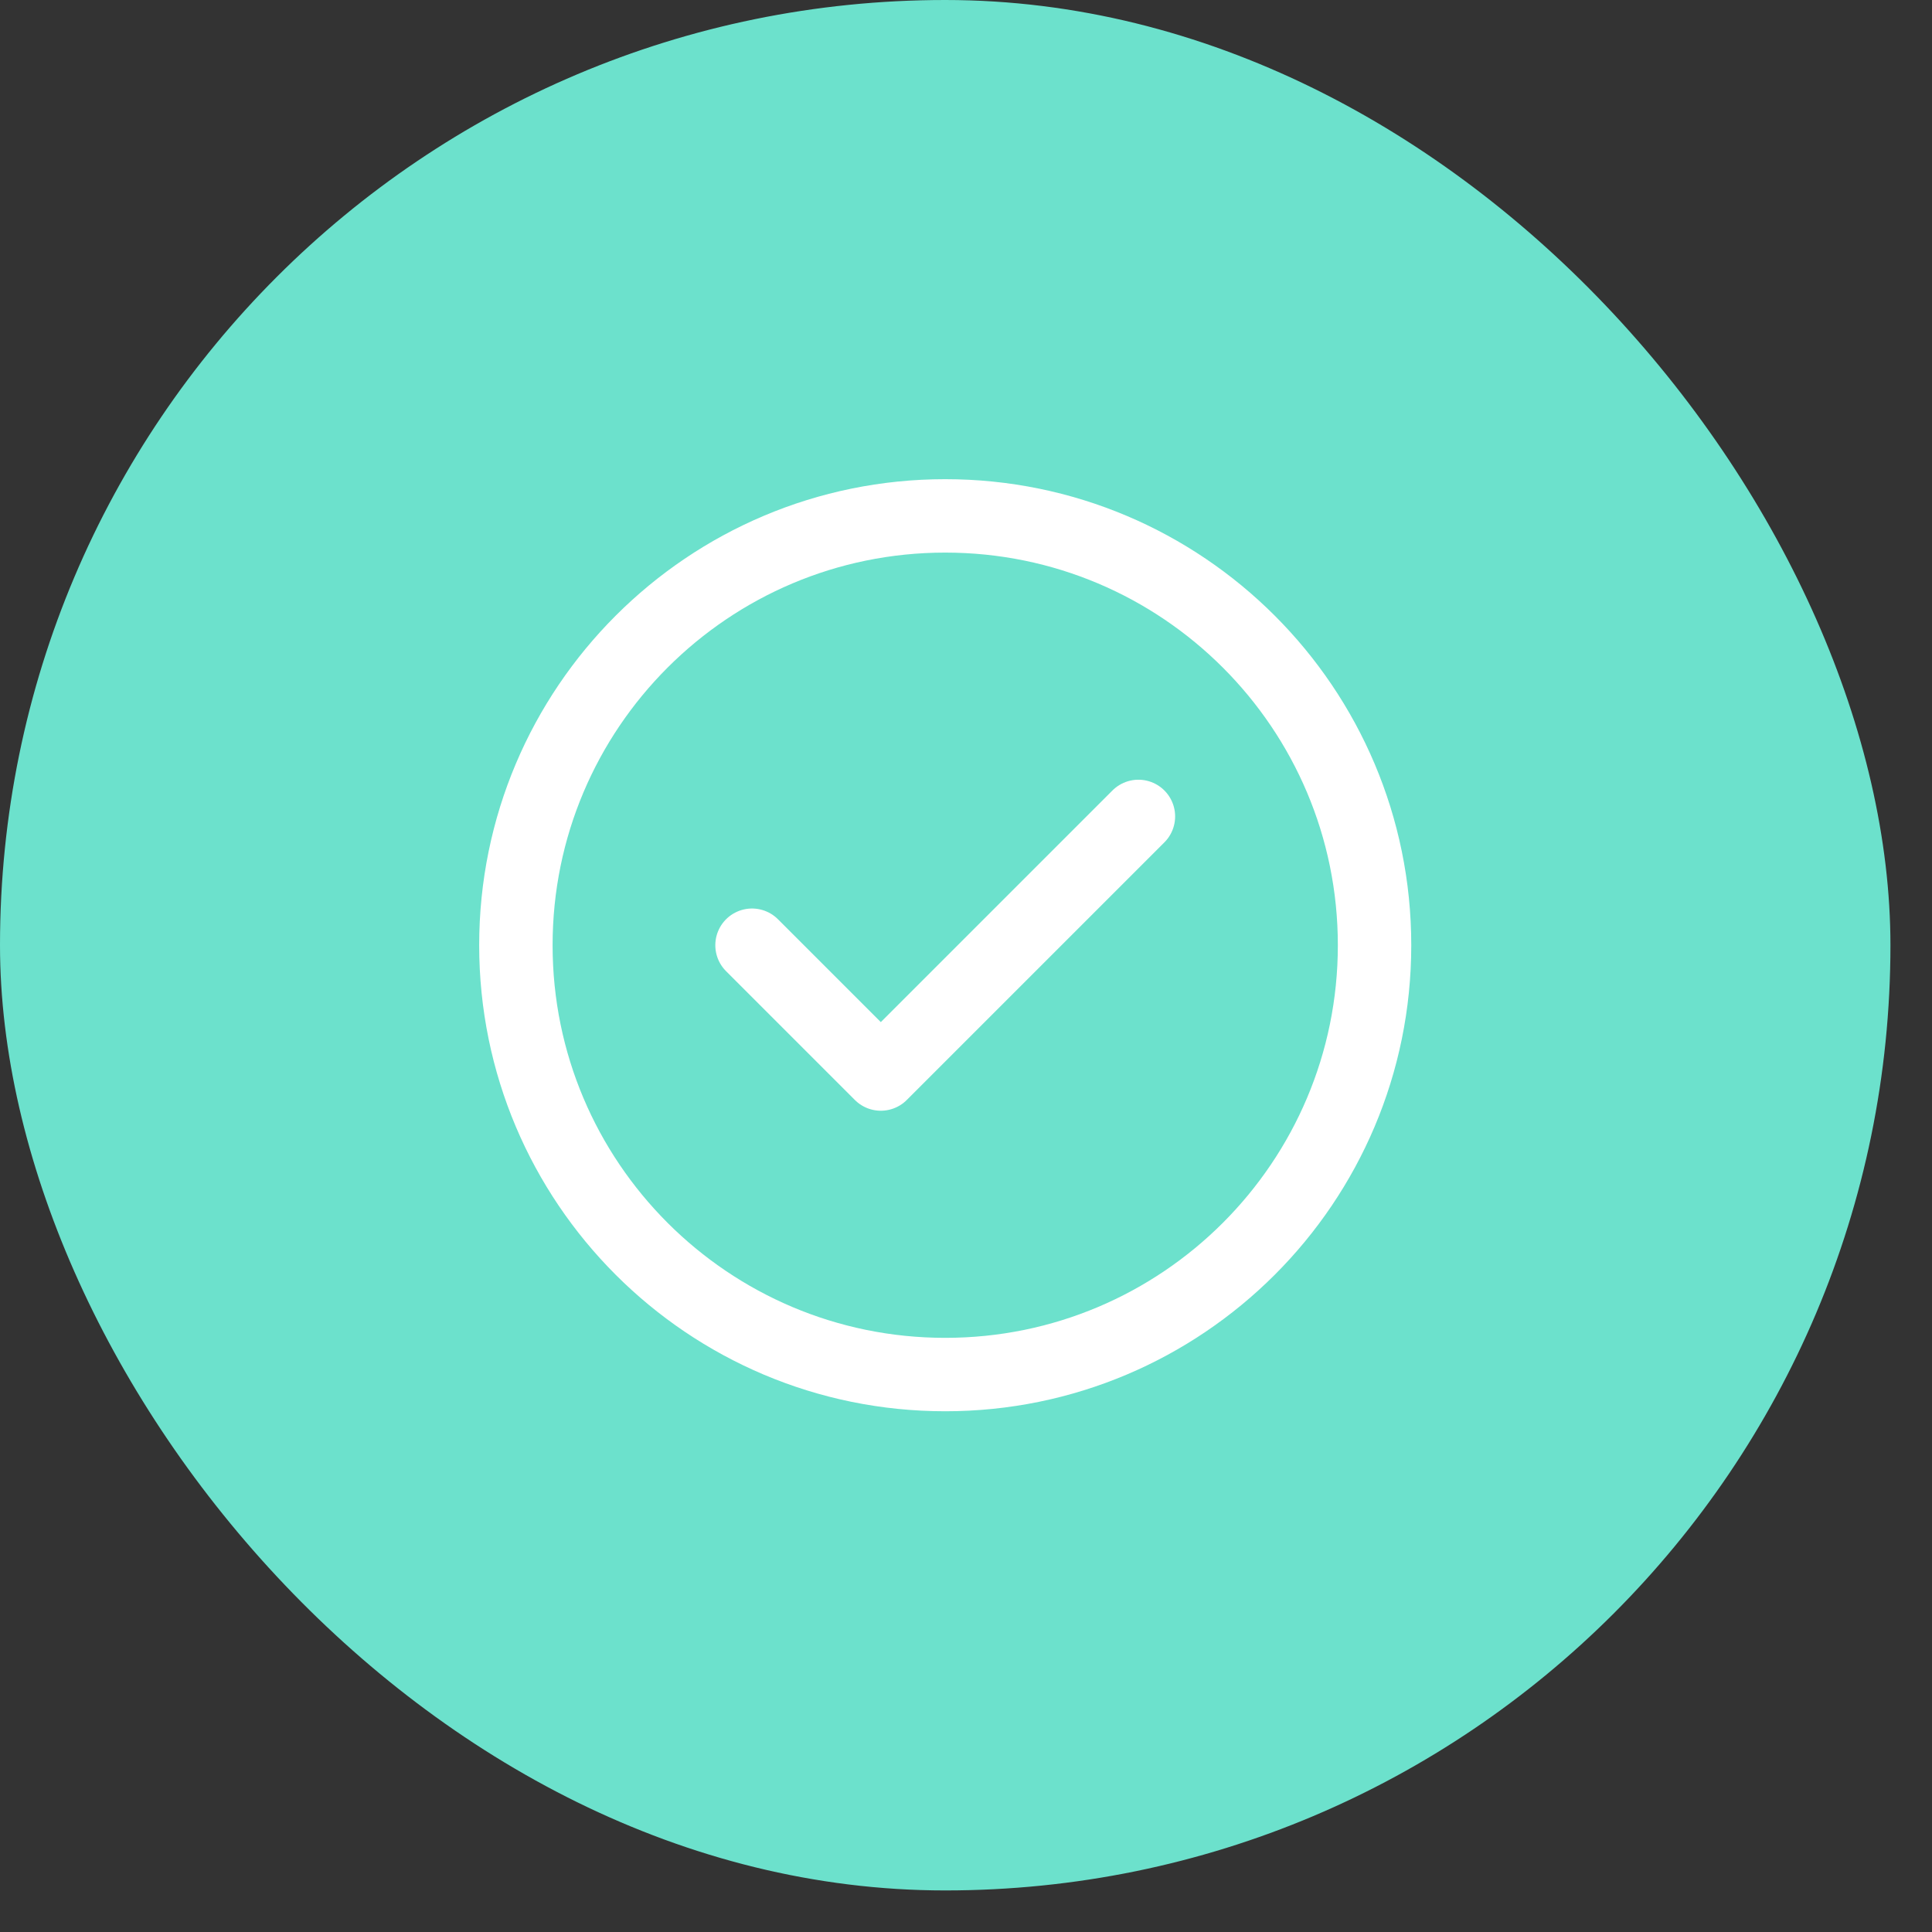
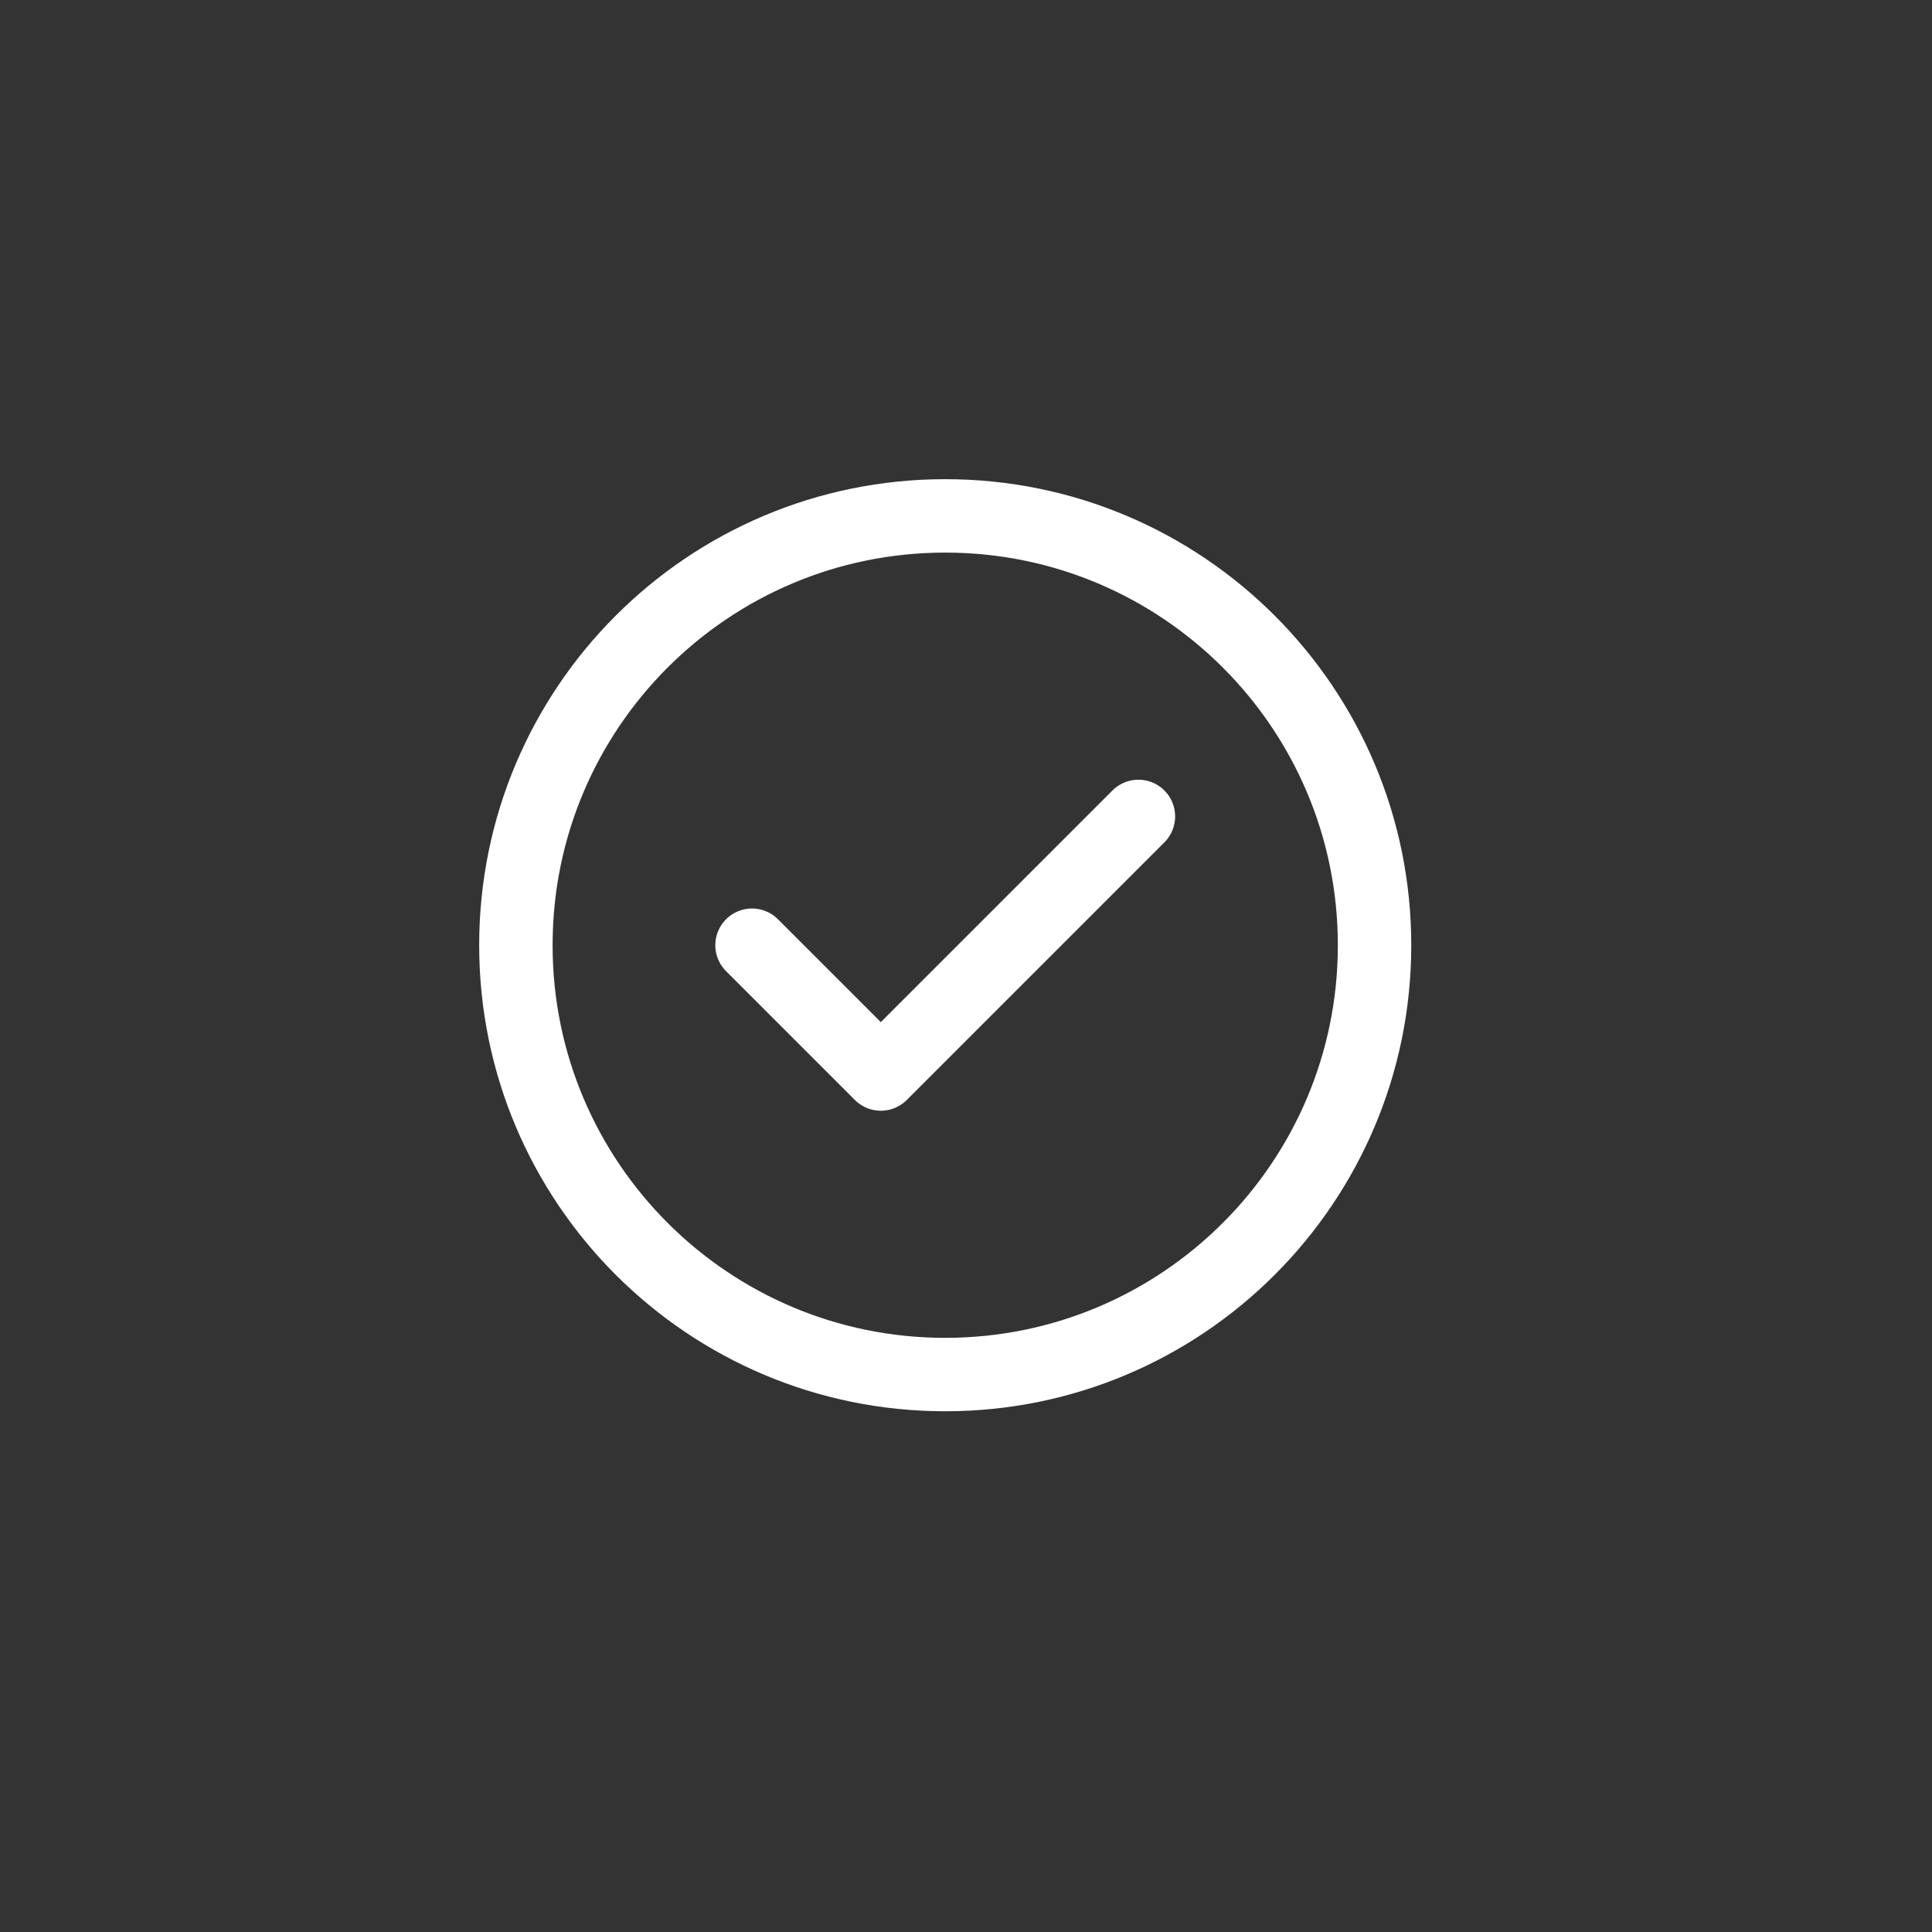
<svg xmlns="http://www.w3.org/2000/svg" width="45" height="45" viewBox="0 0 45 45" fill="none">
  <rect x="0" y="0" width="45" height="45" fill="#333333" stroke="none" />
-   <rect width="44.032" height="44.032" rx="22.016" fill="#6CE1CC" />
  <path d="M17.516 22.016L20.516 25.016L26.516 19.016M32.016 22.016C32.016 27.539 27.539 32.016 22.016 32.016C16.493 32.016 12.016 27.539 12.016 22.016C12.016 16.493 16.493 12.016 22.016 12.016C27.539 12.016 32.016 16.493 32.016 22.016Z" stroke="white" stroke-width="1.71" stroke-linecap="round" stroke-linejoin="round" />
</svg>